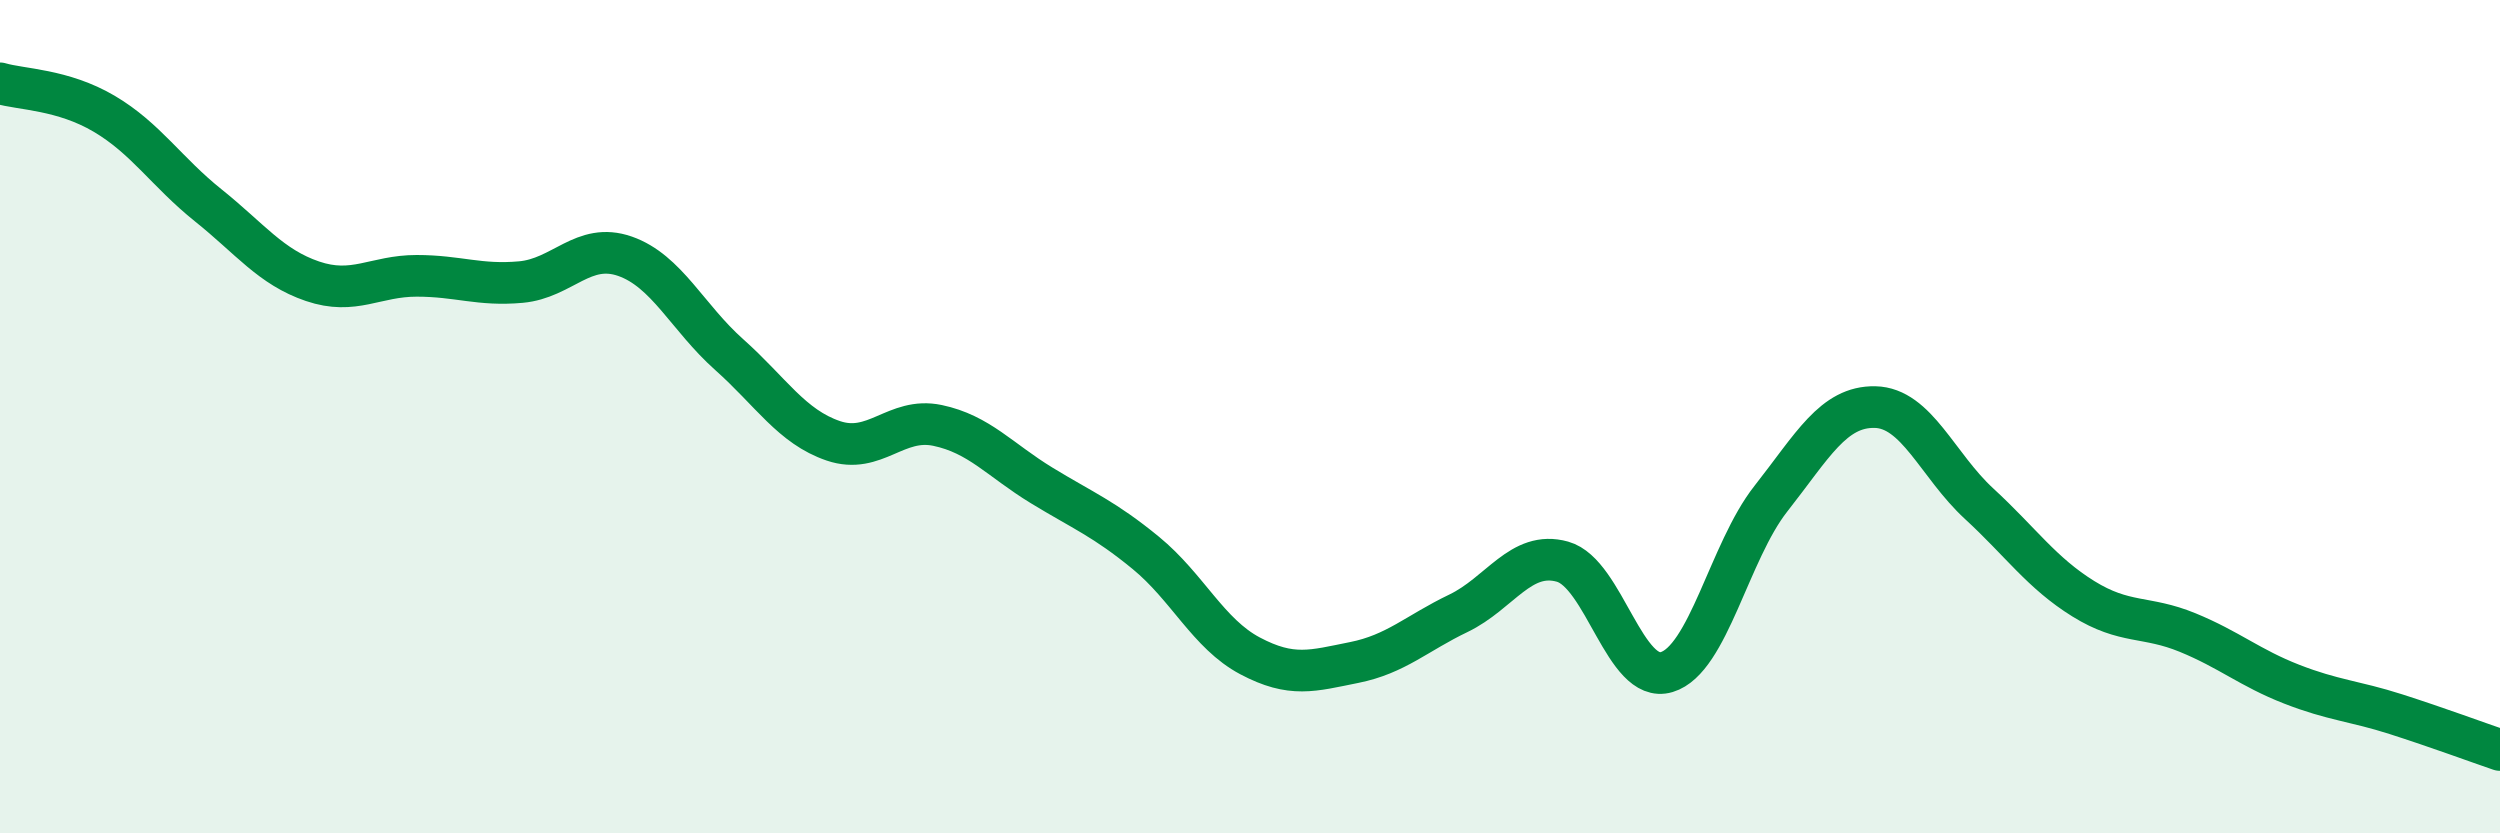
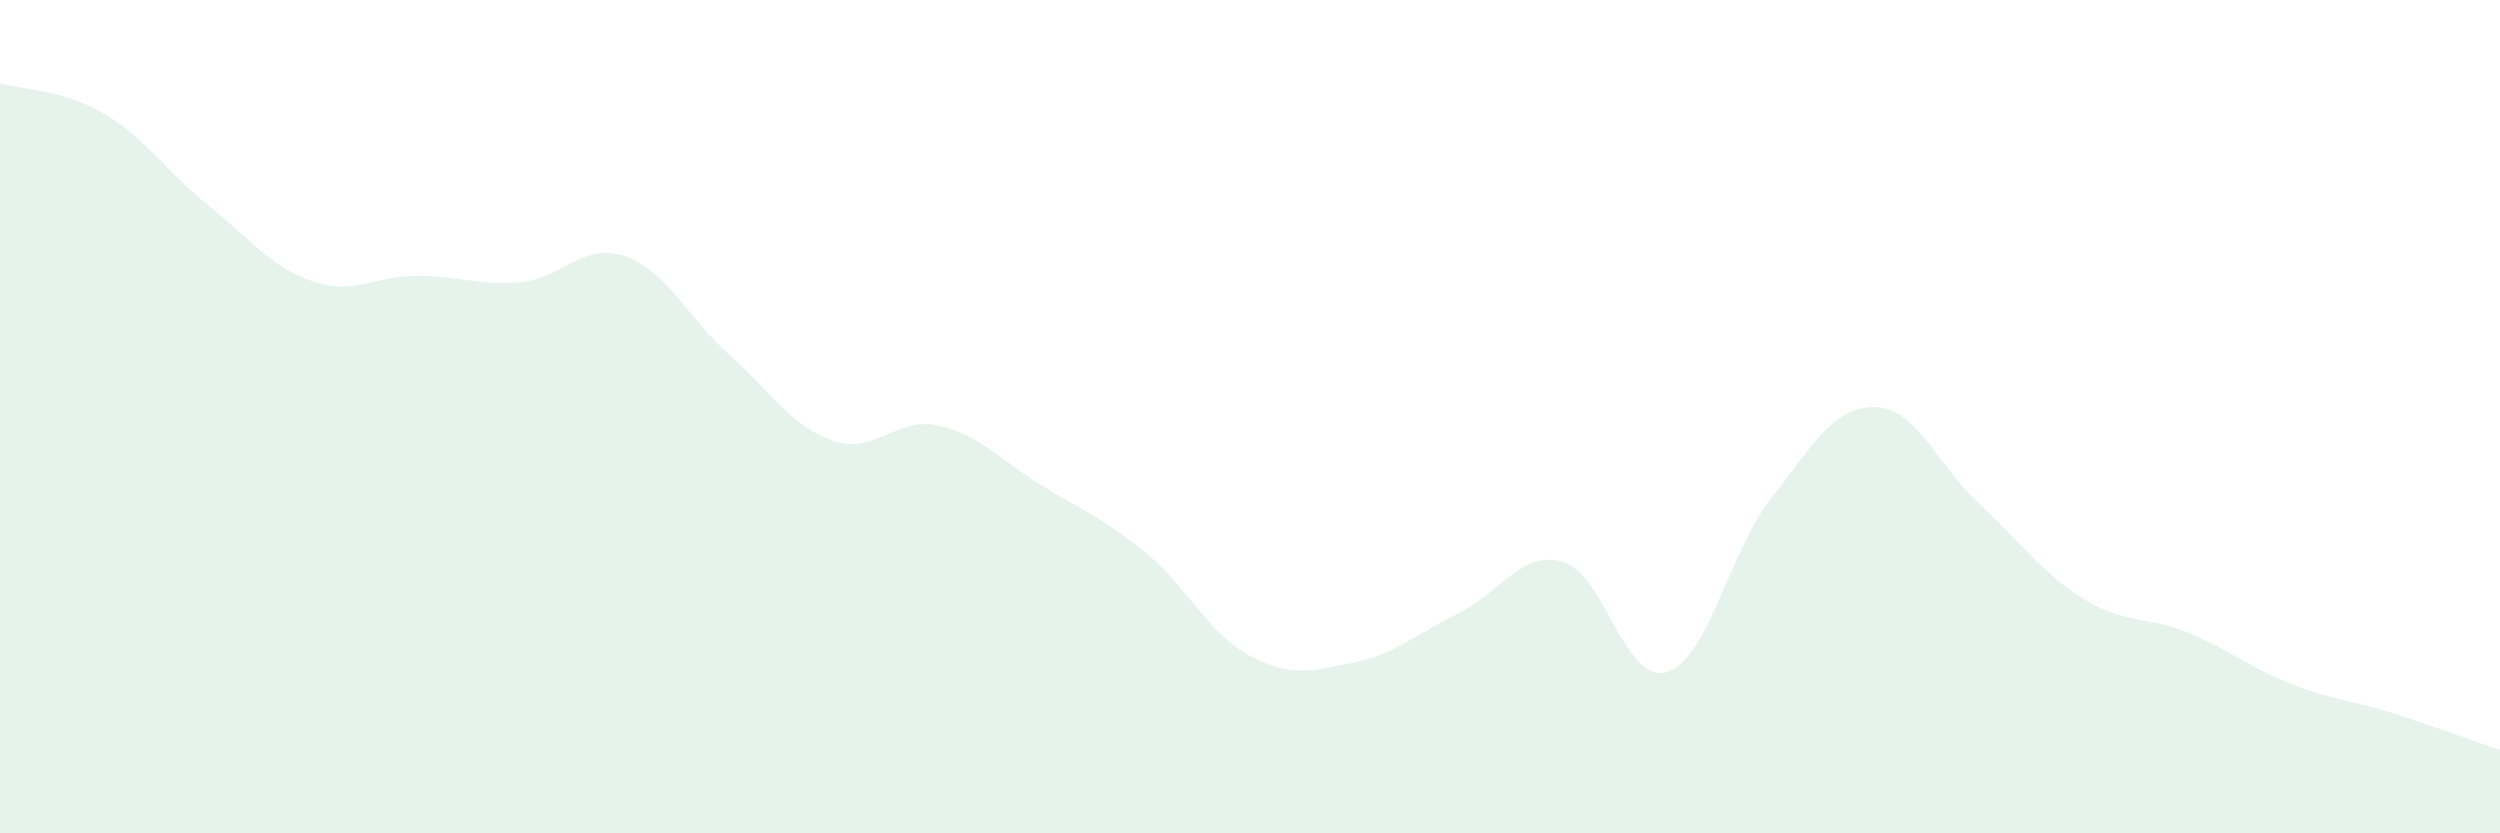
<svg xmlns="http://www.w3.org/2000/svg" width="60" height="20" viewBox="0 0 60 20">
  <path d="M 0,2 C 0.5,2.15 1.5,2.14 2.5,2.73 C 3.5,3.32 4,4.13 5,4.93 C 6,5.73 6.5,6.41 7.5,6.75 C 8.5,7.09 9,6.62 10,6.62 C 11,6.62 11.5,6.86 12.5,6.77 C 13.5,6.68 14,5.8 15,6.15 C 16,6.5 16.5,7.62 17.5,8.51 C 18.5,9.4 19,10.24 20,10.58 C 21,10.92 21.5,10 22.5,10.21 C 23.5,10.42 24,11.04 25,11.65 C 26,12.26 26.5,12.45 27.5,13.27 C 28.5,14.09 29,15.21 30,15.74 C 31,16.27 31.5,16.1 32.5,15.9 C 33.5,15.7 34,15.2 35,14.72 C 36,14.24 36.5,13.2 37.5,13.48 C 38.5,13.76 39,16.43 40,16.13 C 41,15.83 41.5,13.24 42.5,11.97 C 43.5,10.7 44,9.75 45,9.77 C 46,9.79 46.5,11.17 47.5,12.09 C 48.5,13.01 49,13.75 50,14.37 C 51,14.99 51.5,14.77 52.5,15.18 C 53.5,15.59 54,16.03 55,16.42 C 56,16.81 56.5,16.82 57.5,17.14 C 58.5,17.46 59.5,17.83 60,18L60 20L0 20Z" fill="#008740" opacity="0.1" stroke-linecap="round" stroke-linejoin="round" />
-   <path d="M 0,2 C 0.5,2.15 1.5,2.14 2.5,2.73 C 3.5,3.32 4,4.13 5,4.93 C 6,5.73 6.5,6.41 7.5,6.75 C 8.5,7.09 9,6.62 10,6.62 C 11,6.62 11.5,6.86 12.5,6.77 C 13.5,6.68 14,5.8 15,6.15 C 16,6.5 16.5,7.62 17.5,8.51 C 18.5,9.4 19,10.24 20,10.58 C 21,10.92 21.5,10 22.5,10.21 C 23.5,10.42 24,11.04 25,11.65 C 26,12.26 26.5,12.45 27.5,13.27 C 28.5,14.09 29,15.21 30,15.74 C 31,16.27 31.5,16.1 32.5,15.9 C 33.5,15.7 34,15.2 35,14.72 C 36,14.24 36.5,13.2 37.5,13.48 C 38.5,13.76 39,16.43 40,16.13 C 41,15.83 41.5,13.24 42.5,11.97 C 43.5,10.7 44,9.75 45,9.77 C 46,9.79 46.5,11.17 47.5,12.09 C 48.5,13.01 49,13.75 50,14.37 C 51,14.99 51.5,14.77 52.5,15.18 C 53.5,15.59 54,16.03 55,16.42 C 56,16.81 56.5,16.82 57.5,17.14 C 58.5,17.46 59.5,17.83 60,18" stroke="#008740" stroke-width="1" fill="none" stroke-linecap="round" stroke-linejoin="round" />
</svg>